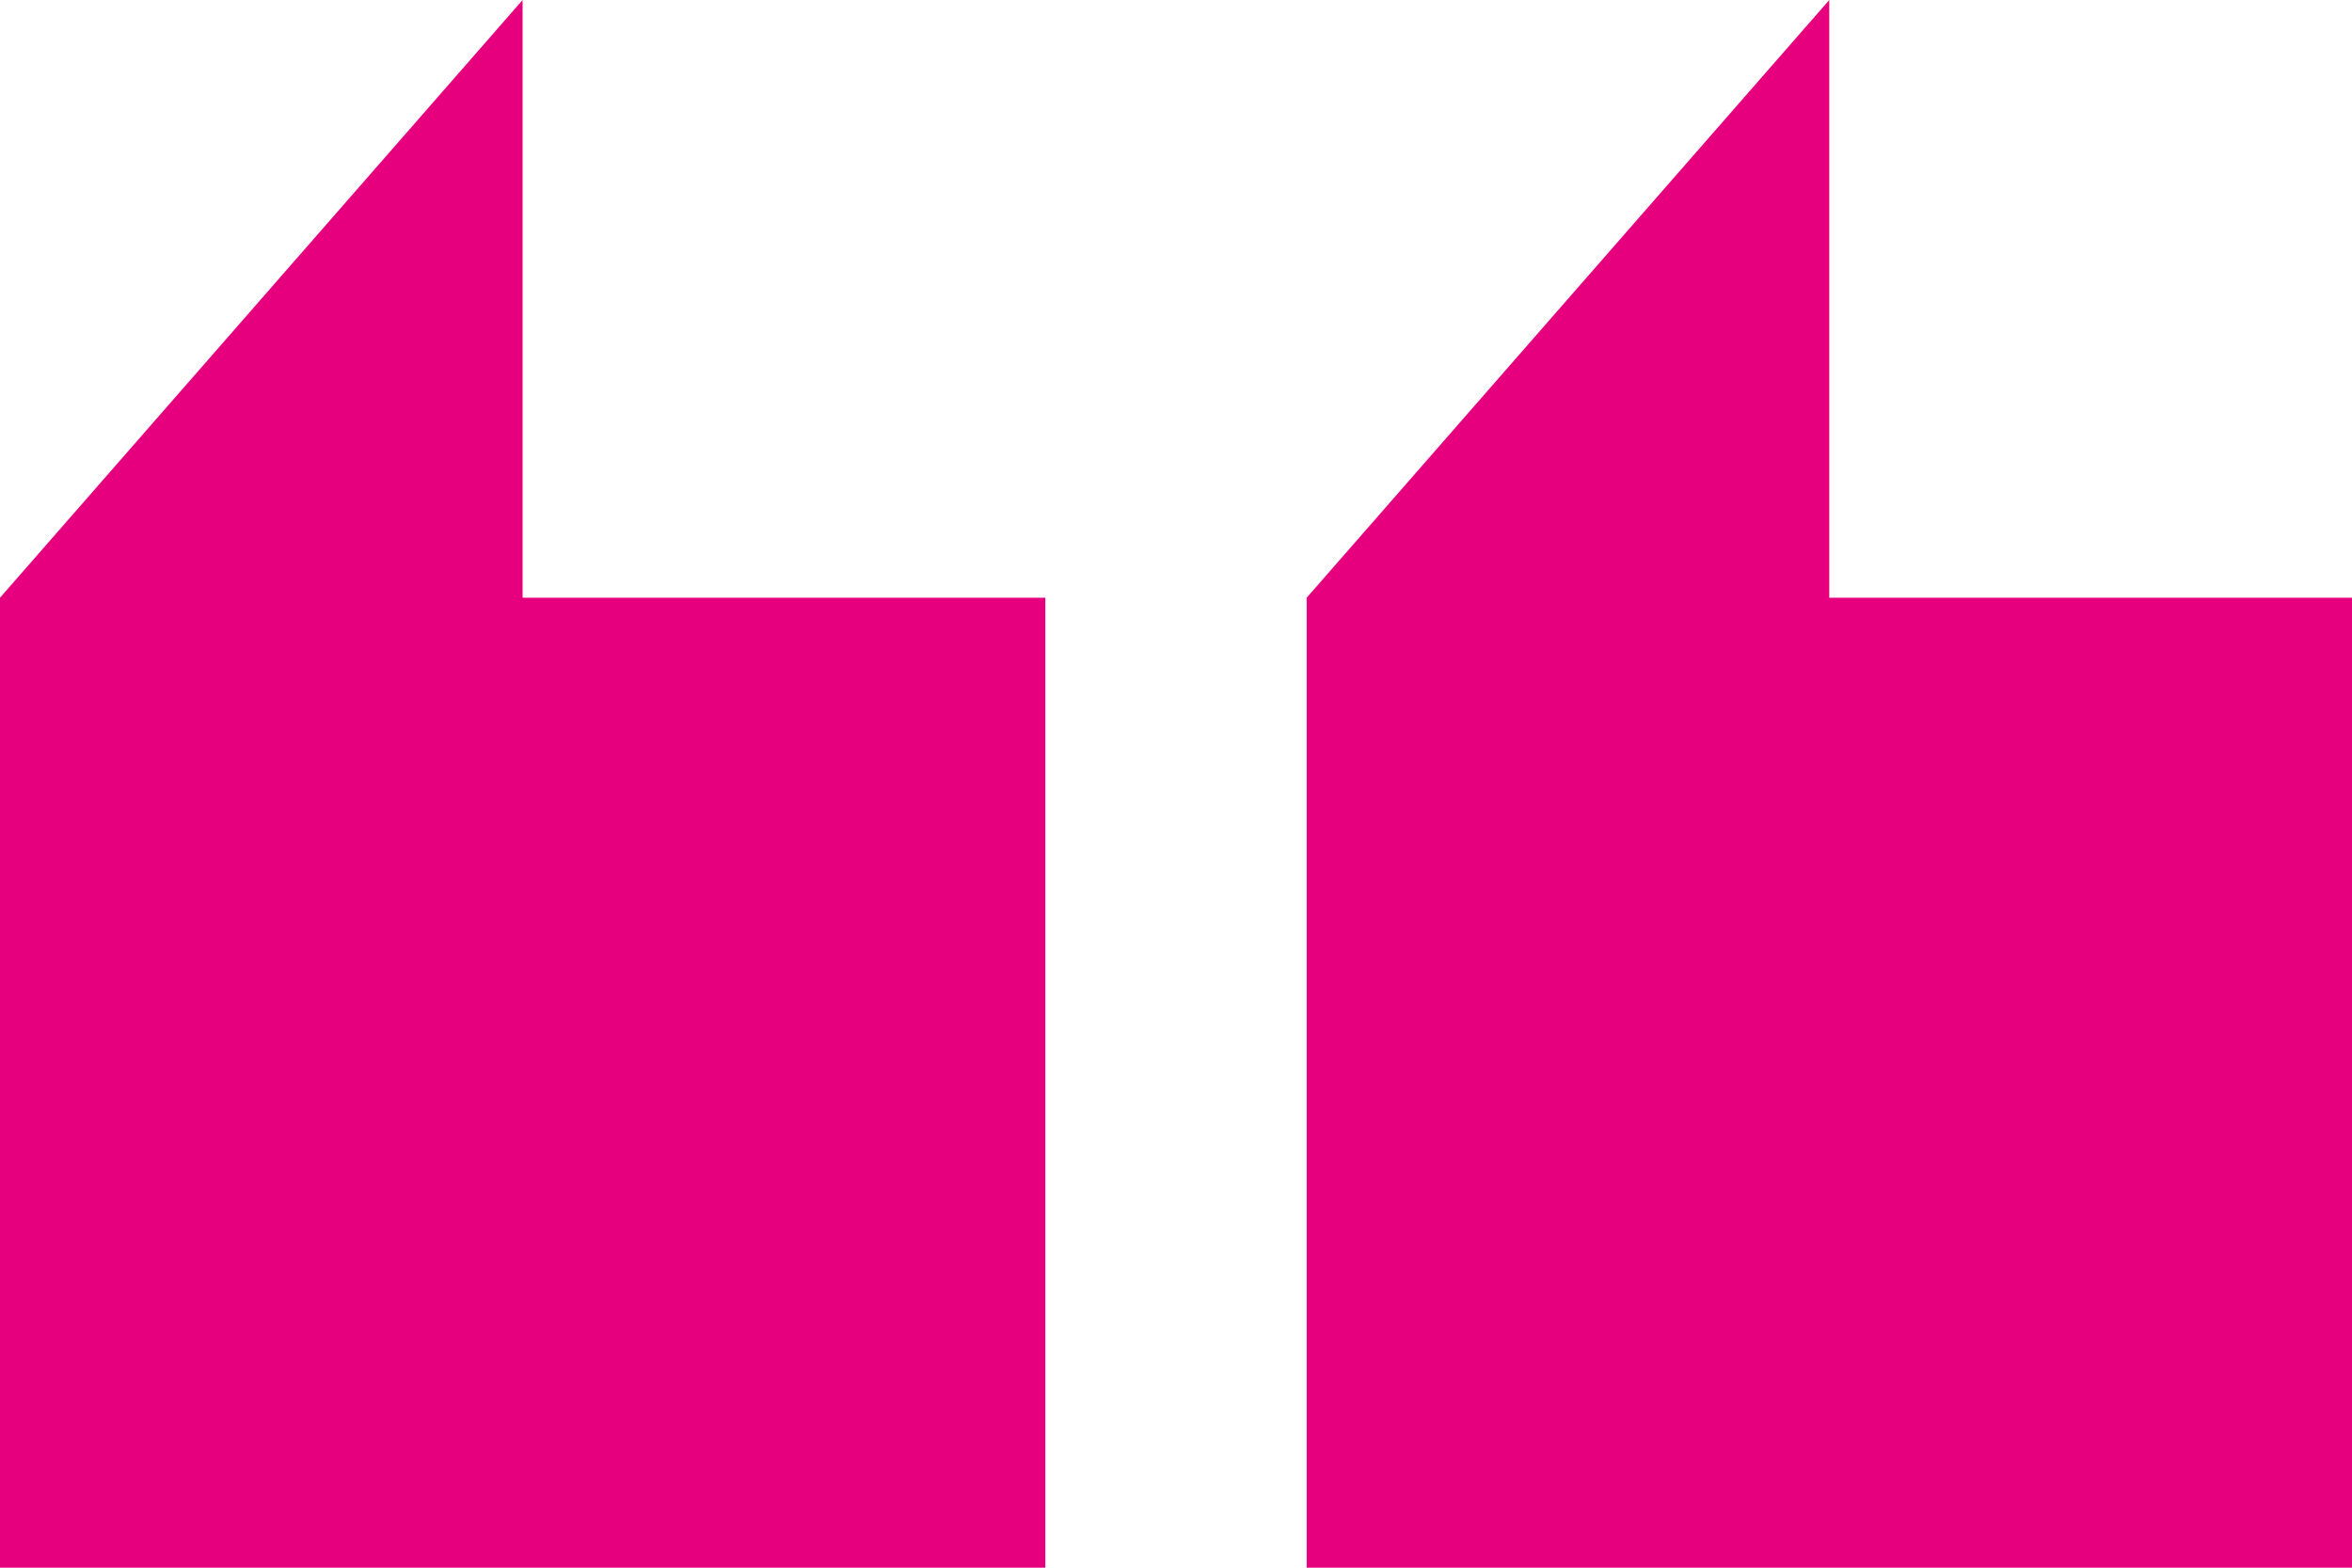
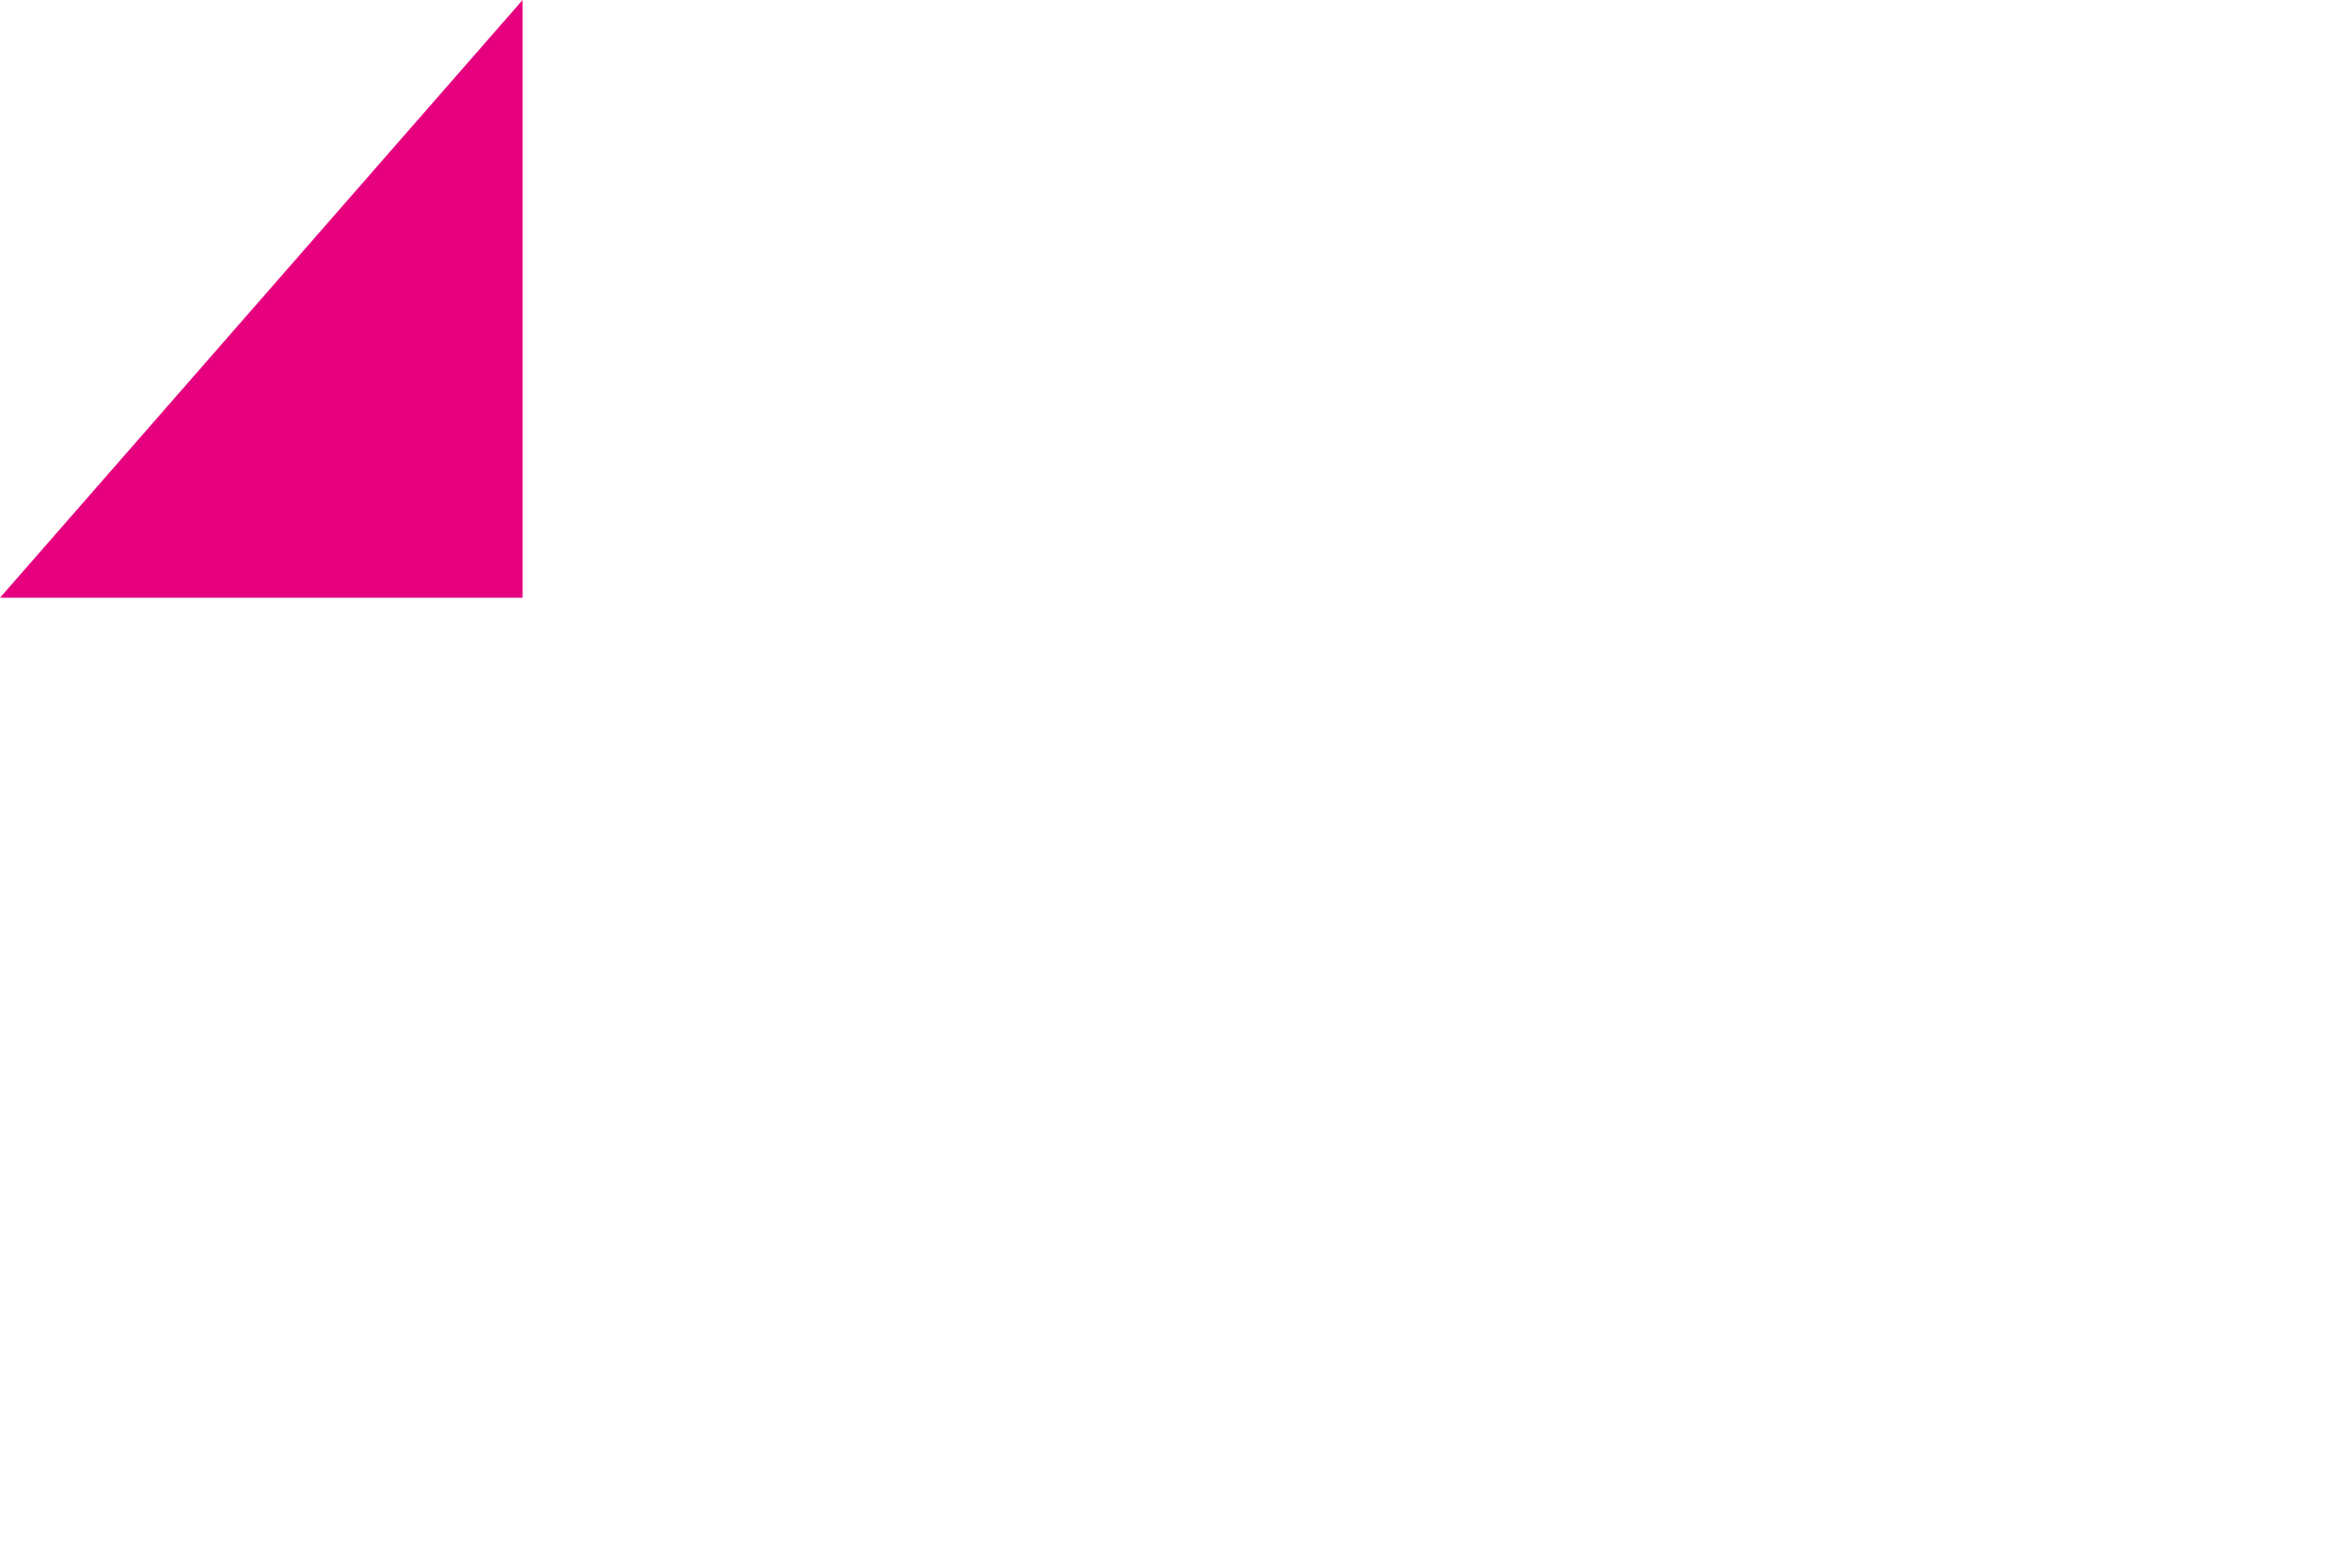
<svg xmlns="http://www.w3.org/2000/svg" width="36" height="24" viewBox="0 0 36 24" fill="none">
-   <path d="M7.999 9.151V0L0 9.151V24H16V9.151H7.999Z" fill="#E6007E" />
-   <path d="M27.999 9.151V0L20 9.151V24H36V9.151H27.999Z" fill="#E6007E" />
+   <path d="M7.999 9.151V0L0 9.151V24V9.151H7.999Z" fill="#E6007E" />
</svg>